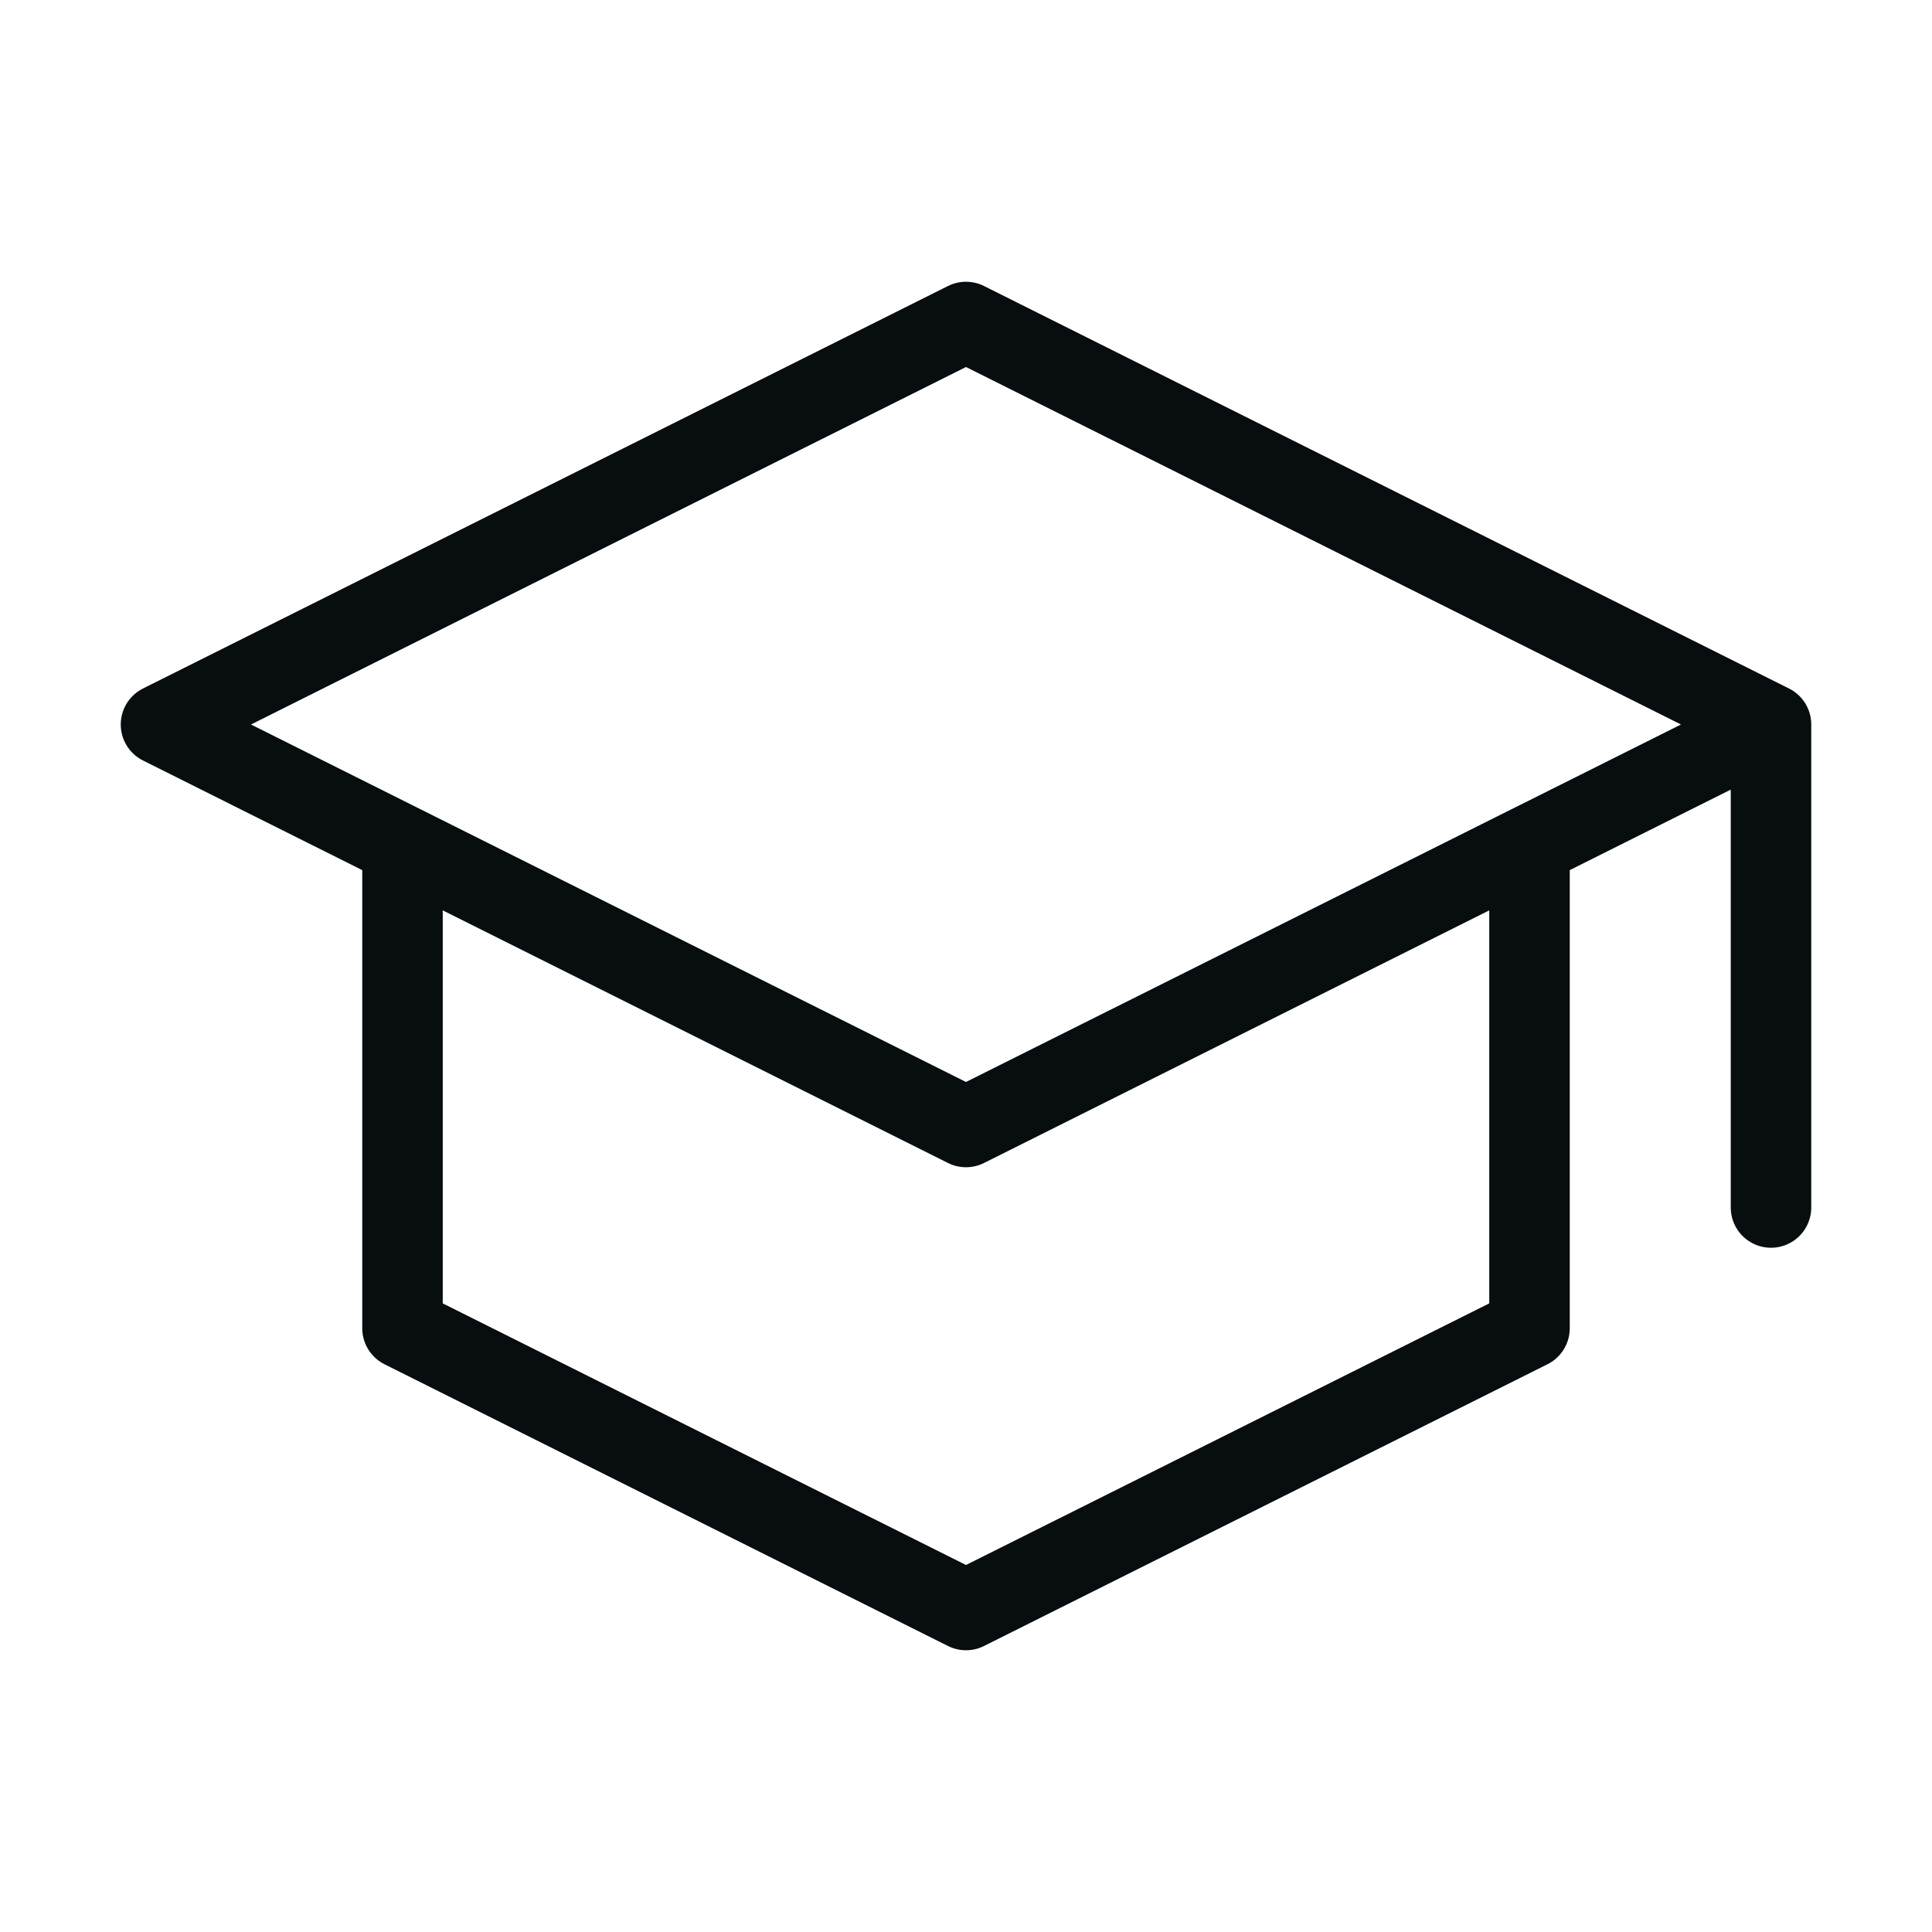
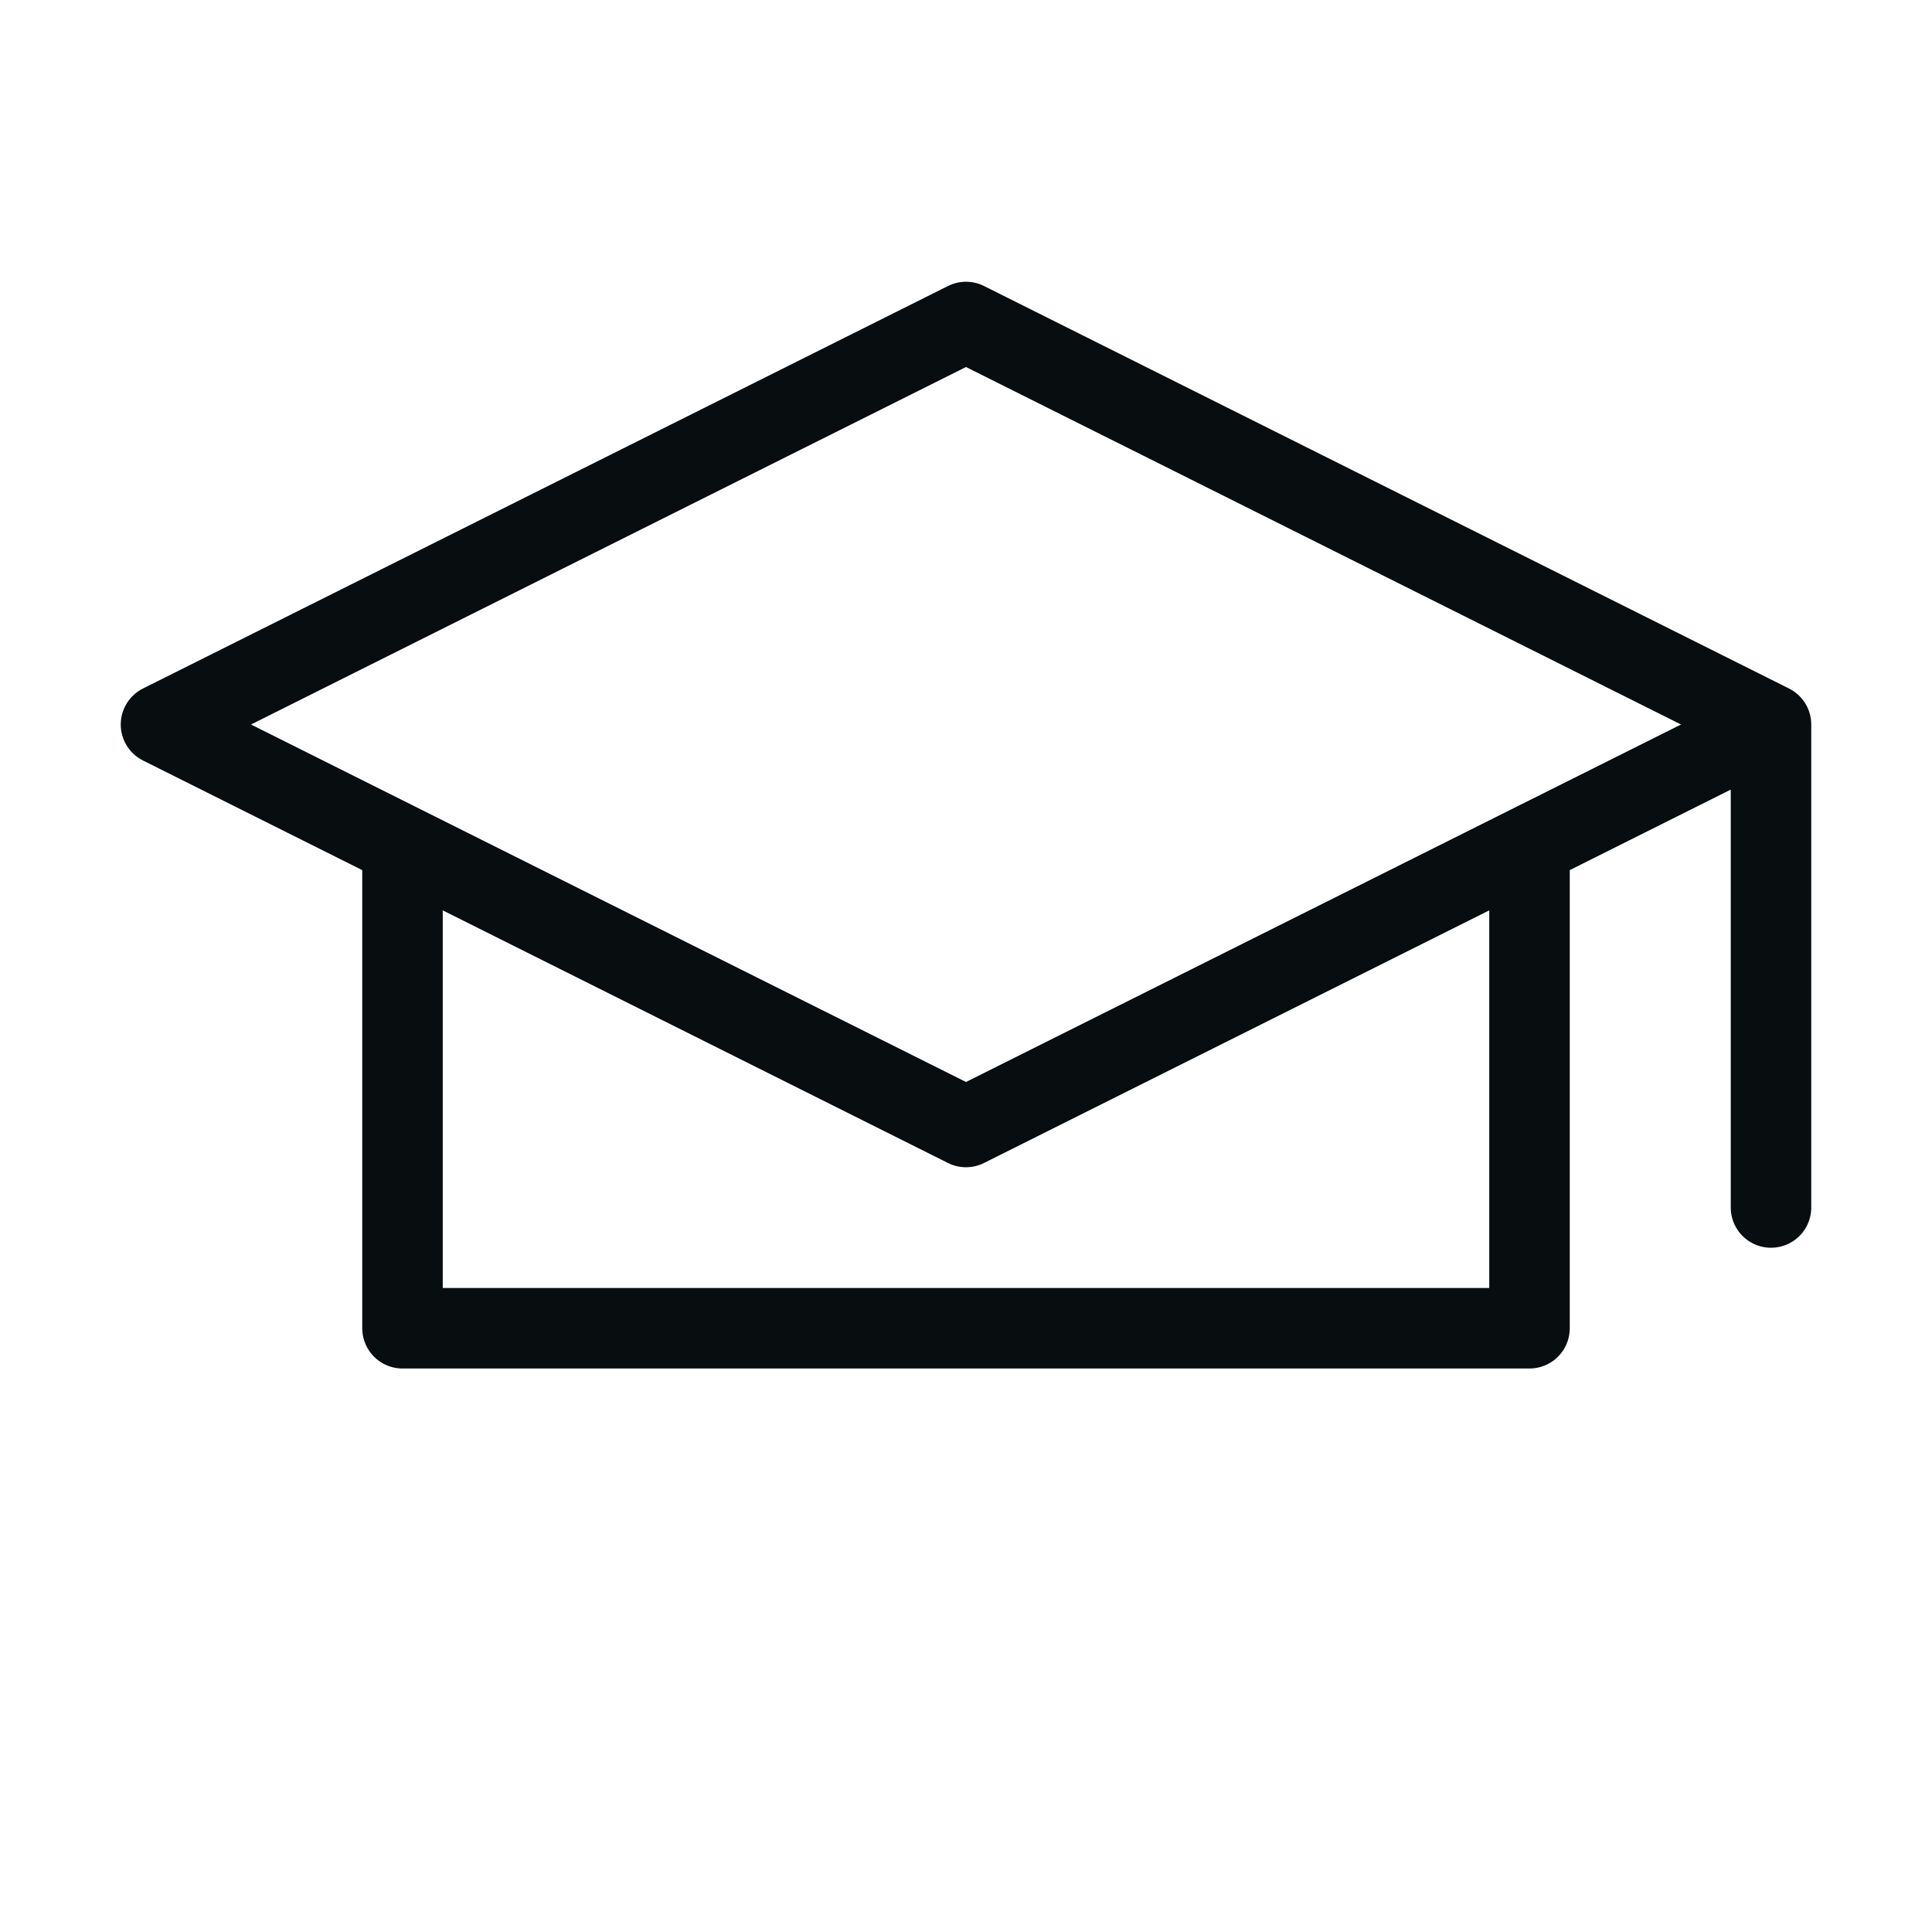
<svg xmlns="http://www.w3.org/2000/svg" width="48" height="48" viewBox="0 0 48 48" fill="none">
-   <path d="M44 18L24 8L4 18L24 28L44 18ZM44 18V30M38 21V33L24 40L10 33V21" stroke="#080D10" stroke-width="2" stroke-linecap="round" stroke-linejoin="round" />
+   <path d="M44 18L24 8L4 18L24 28L44 18ZM44 18V30M38 21V33L10 33V21" stroke="#080D10" stroke-width="2" stroke-linecap="round" stroke-linejoin="round" />
</svg>